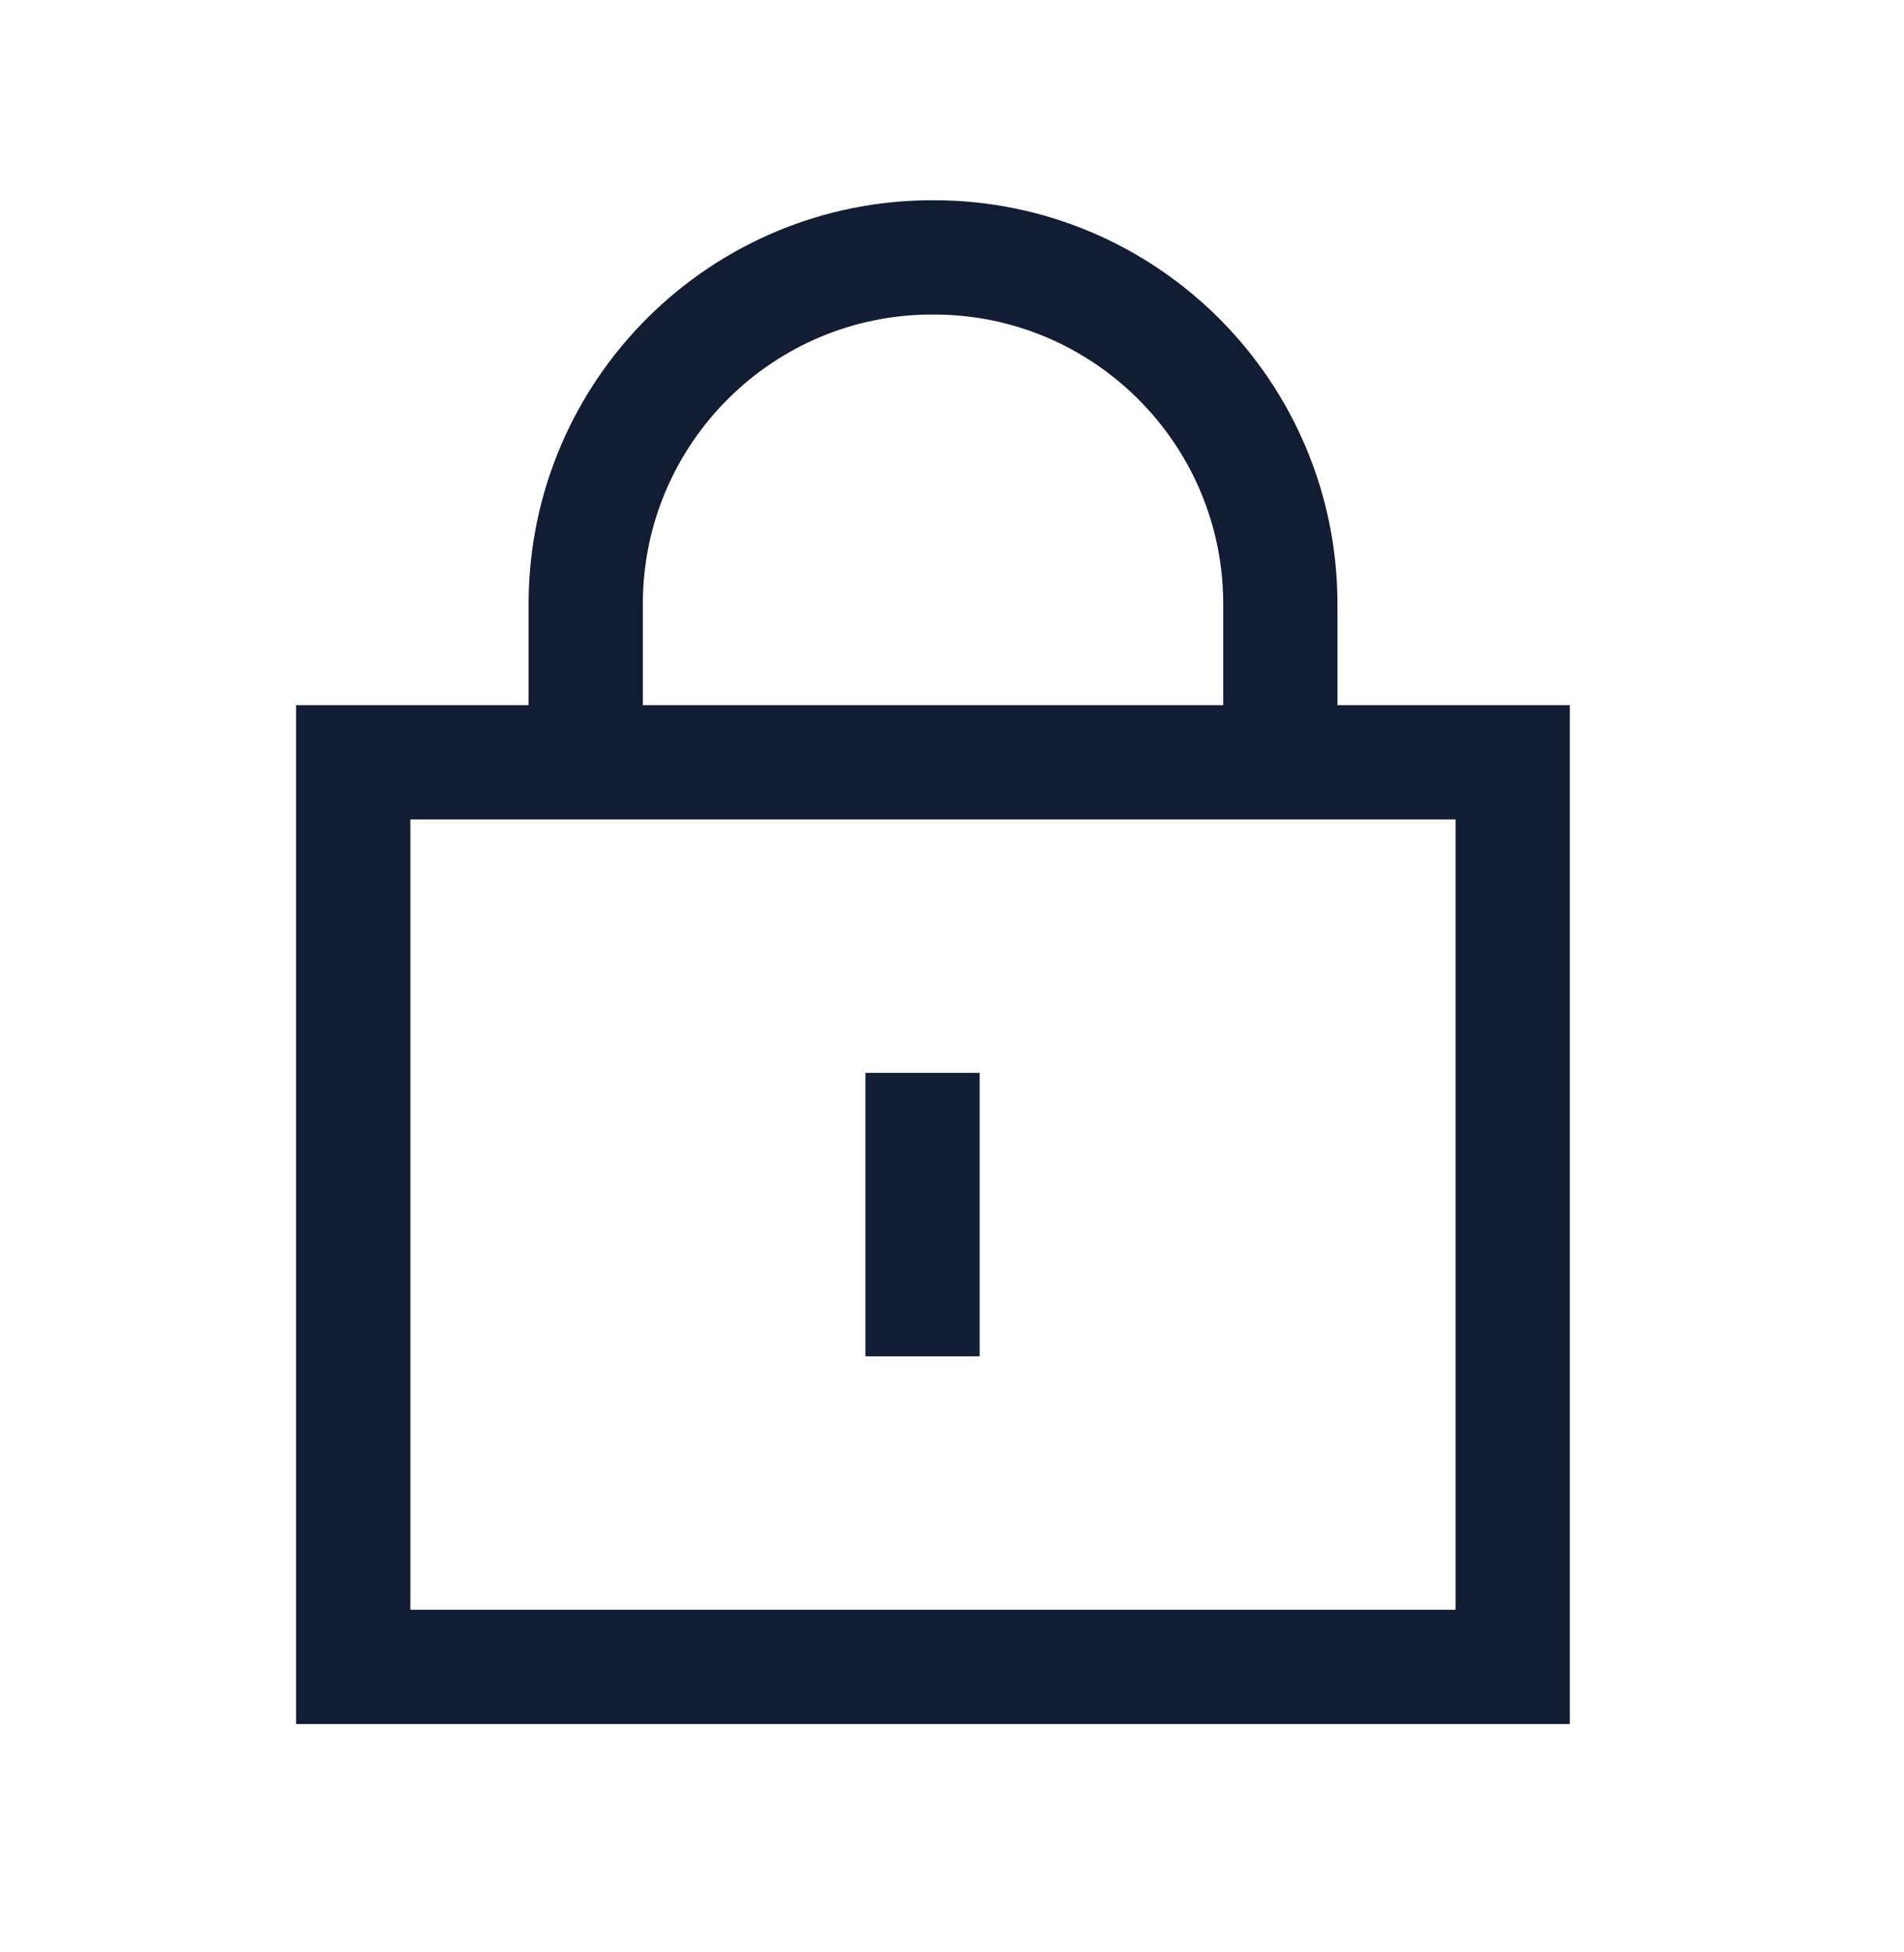
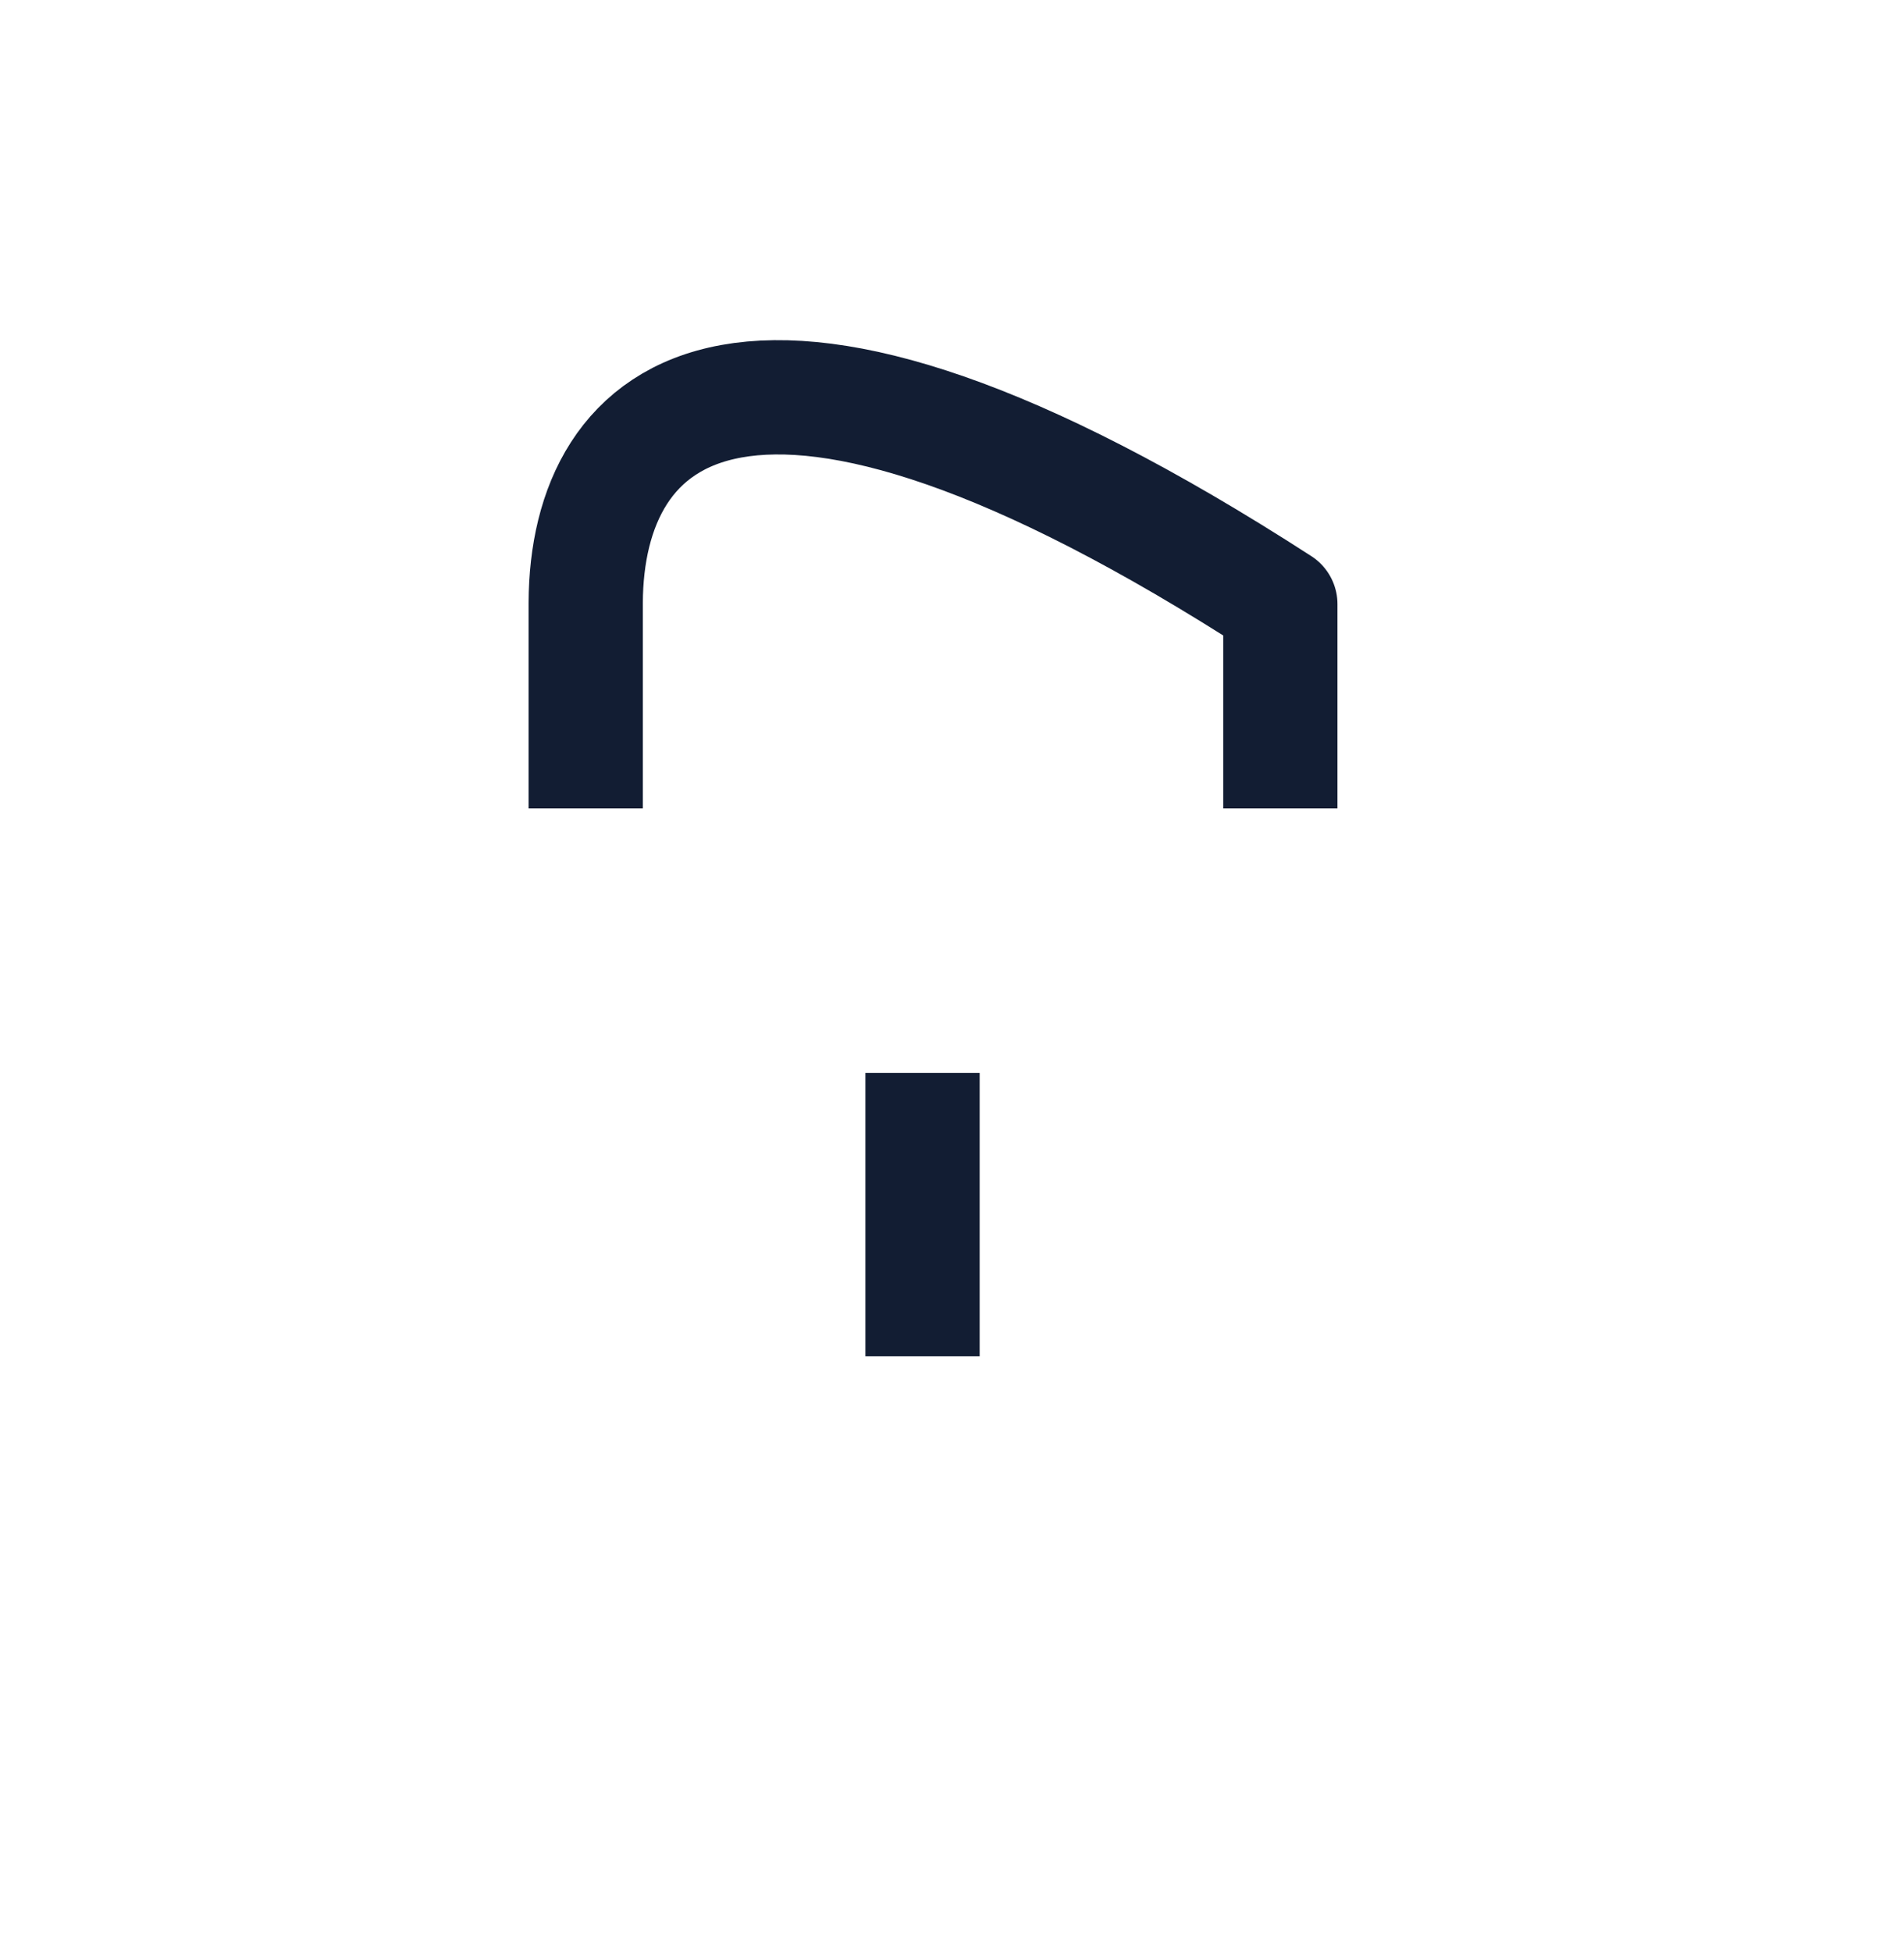
<svg xmlns="http://www.w3.org/2000/svg" width="40" height="41" viewBox="0 0 40 41" fill="none">
-   <path d="M26.898 15.777V12.687C26.898 8.666 23.637 5.405 19.617 5.405C15.596 5.388 12.322 8.633 12.305 12.655V12.687V15.777" stroke="#121D33" stroke-width="2.4" stroke-linecap="square" stroke-linejoin="round" />
+   <path d="M26.898 15.777V12.687C15.596 5.388 12.322 8.633 12.305 12.655V12.687V15.777" stroke="#121D33" stroke-width="2.4" stroke-linecap="square" stroke-linejoin="round" />
  <path d="M19.381 23.73V27.283" stroke="#121D33" stroke-width="2.4" stroke-linecap="square" stroke-linejoin="round" />
-   <path fill-rule="evenodd" clip-rule="evenodd" d="M31.78 35.005V16.008H7.42V35.005H31.78Z" stroke="#121D33" stroke-width="2.4" stroke-linecap="round" />
</svg>